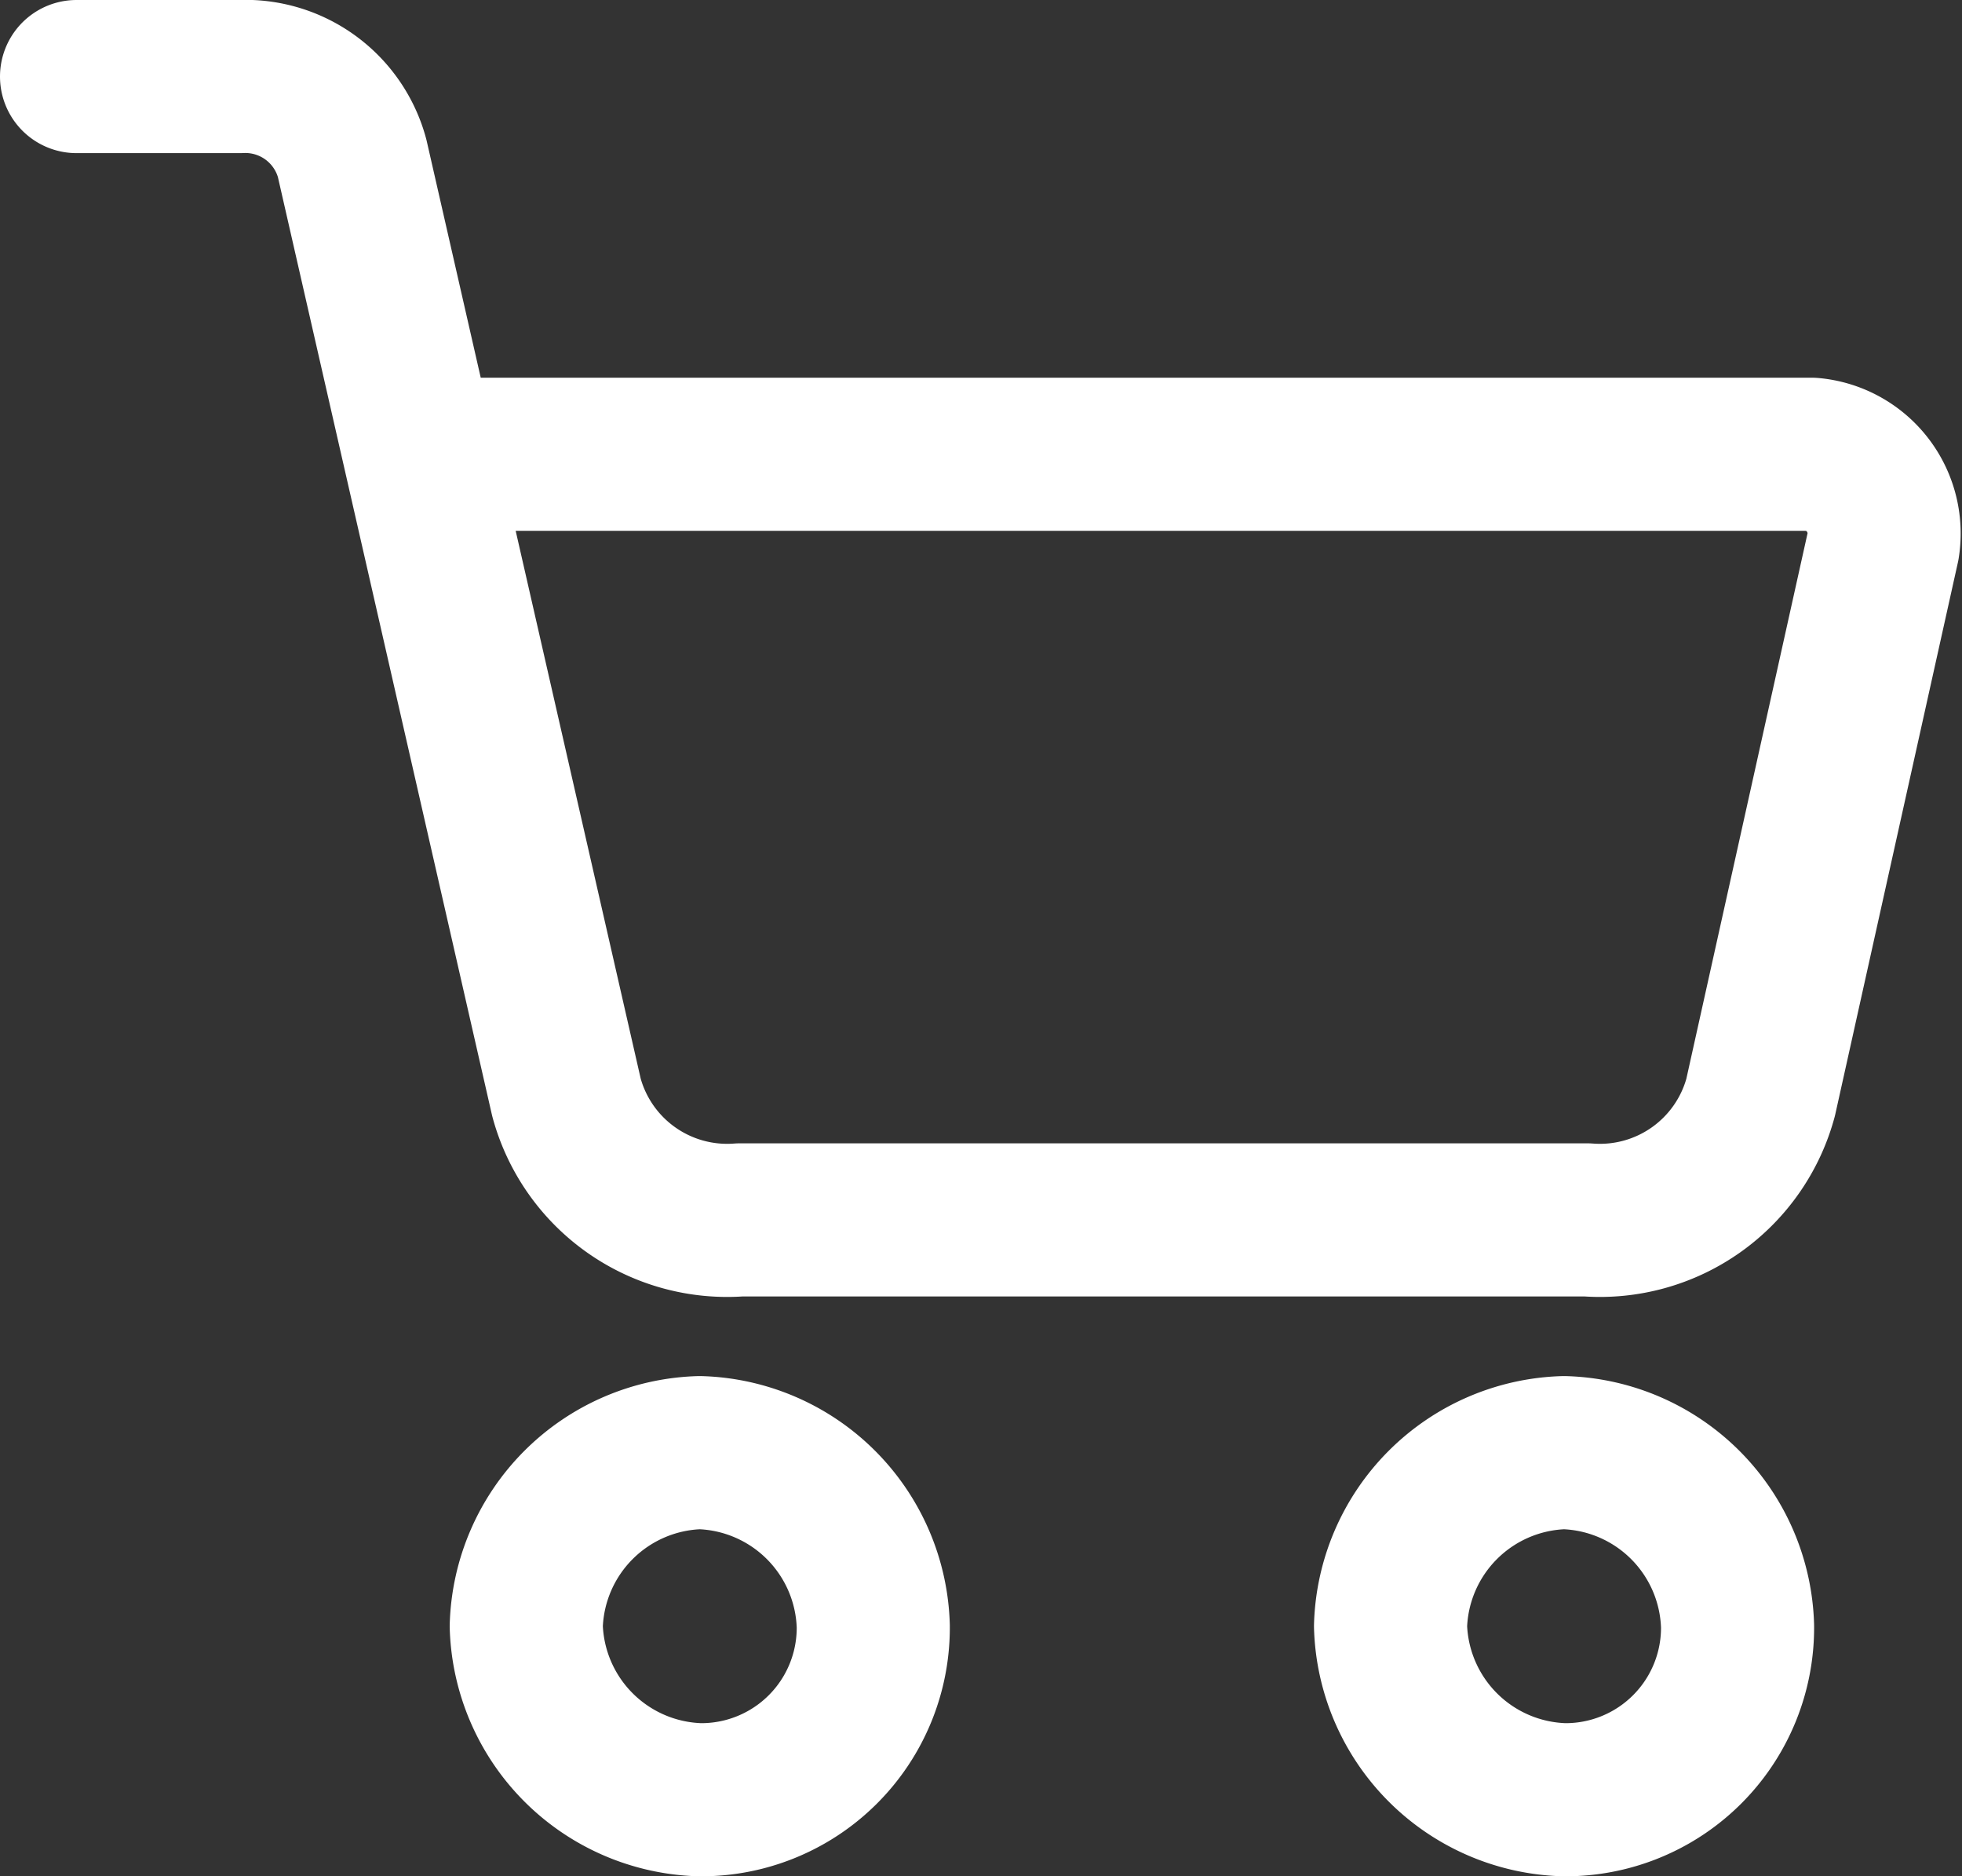
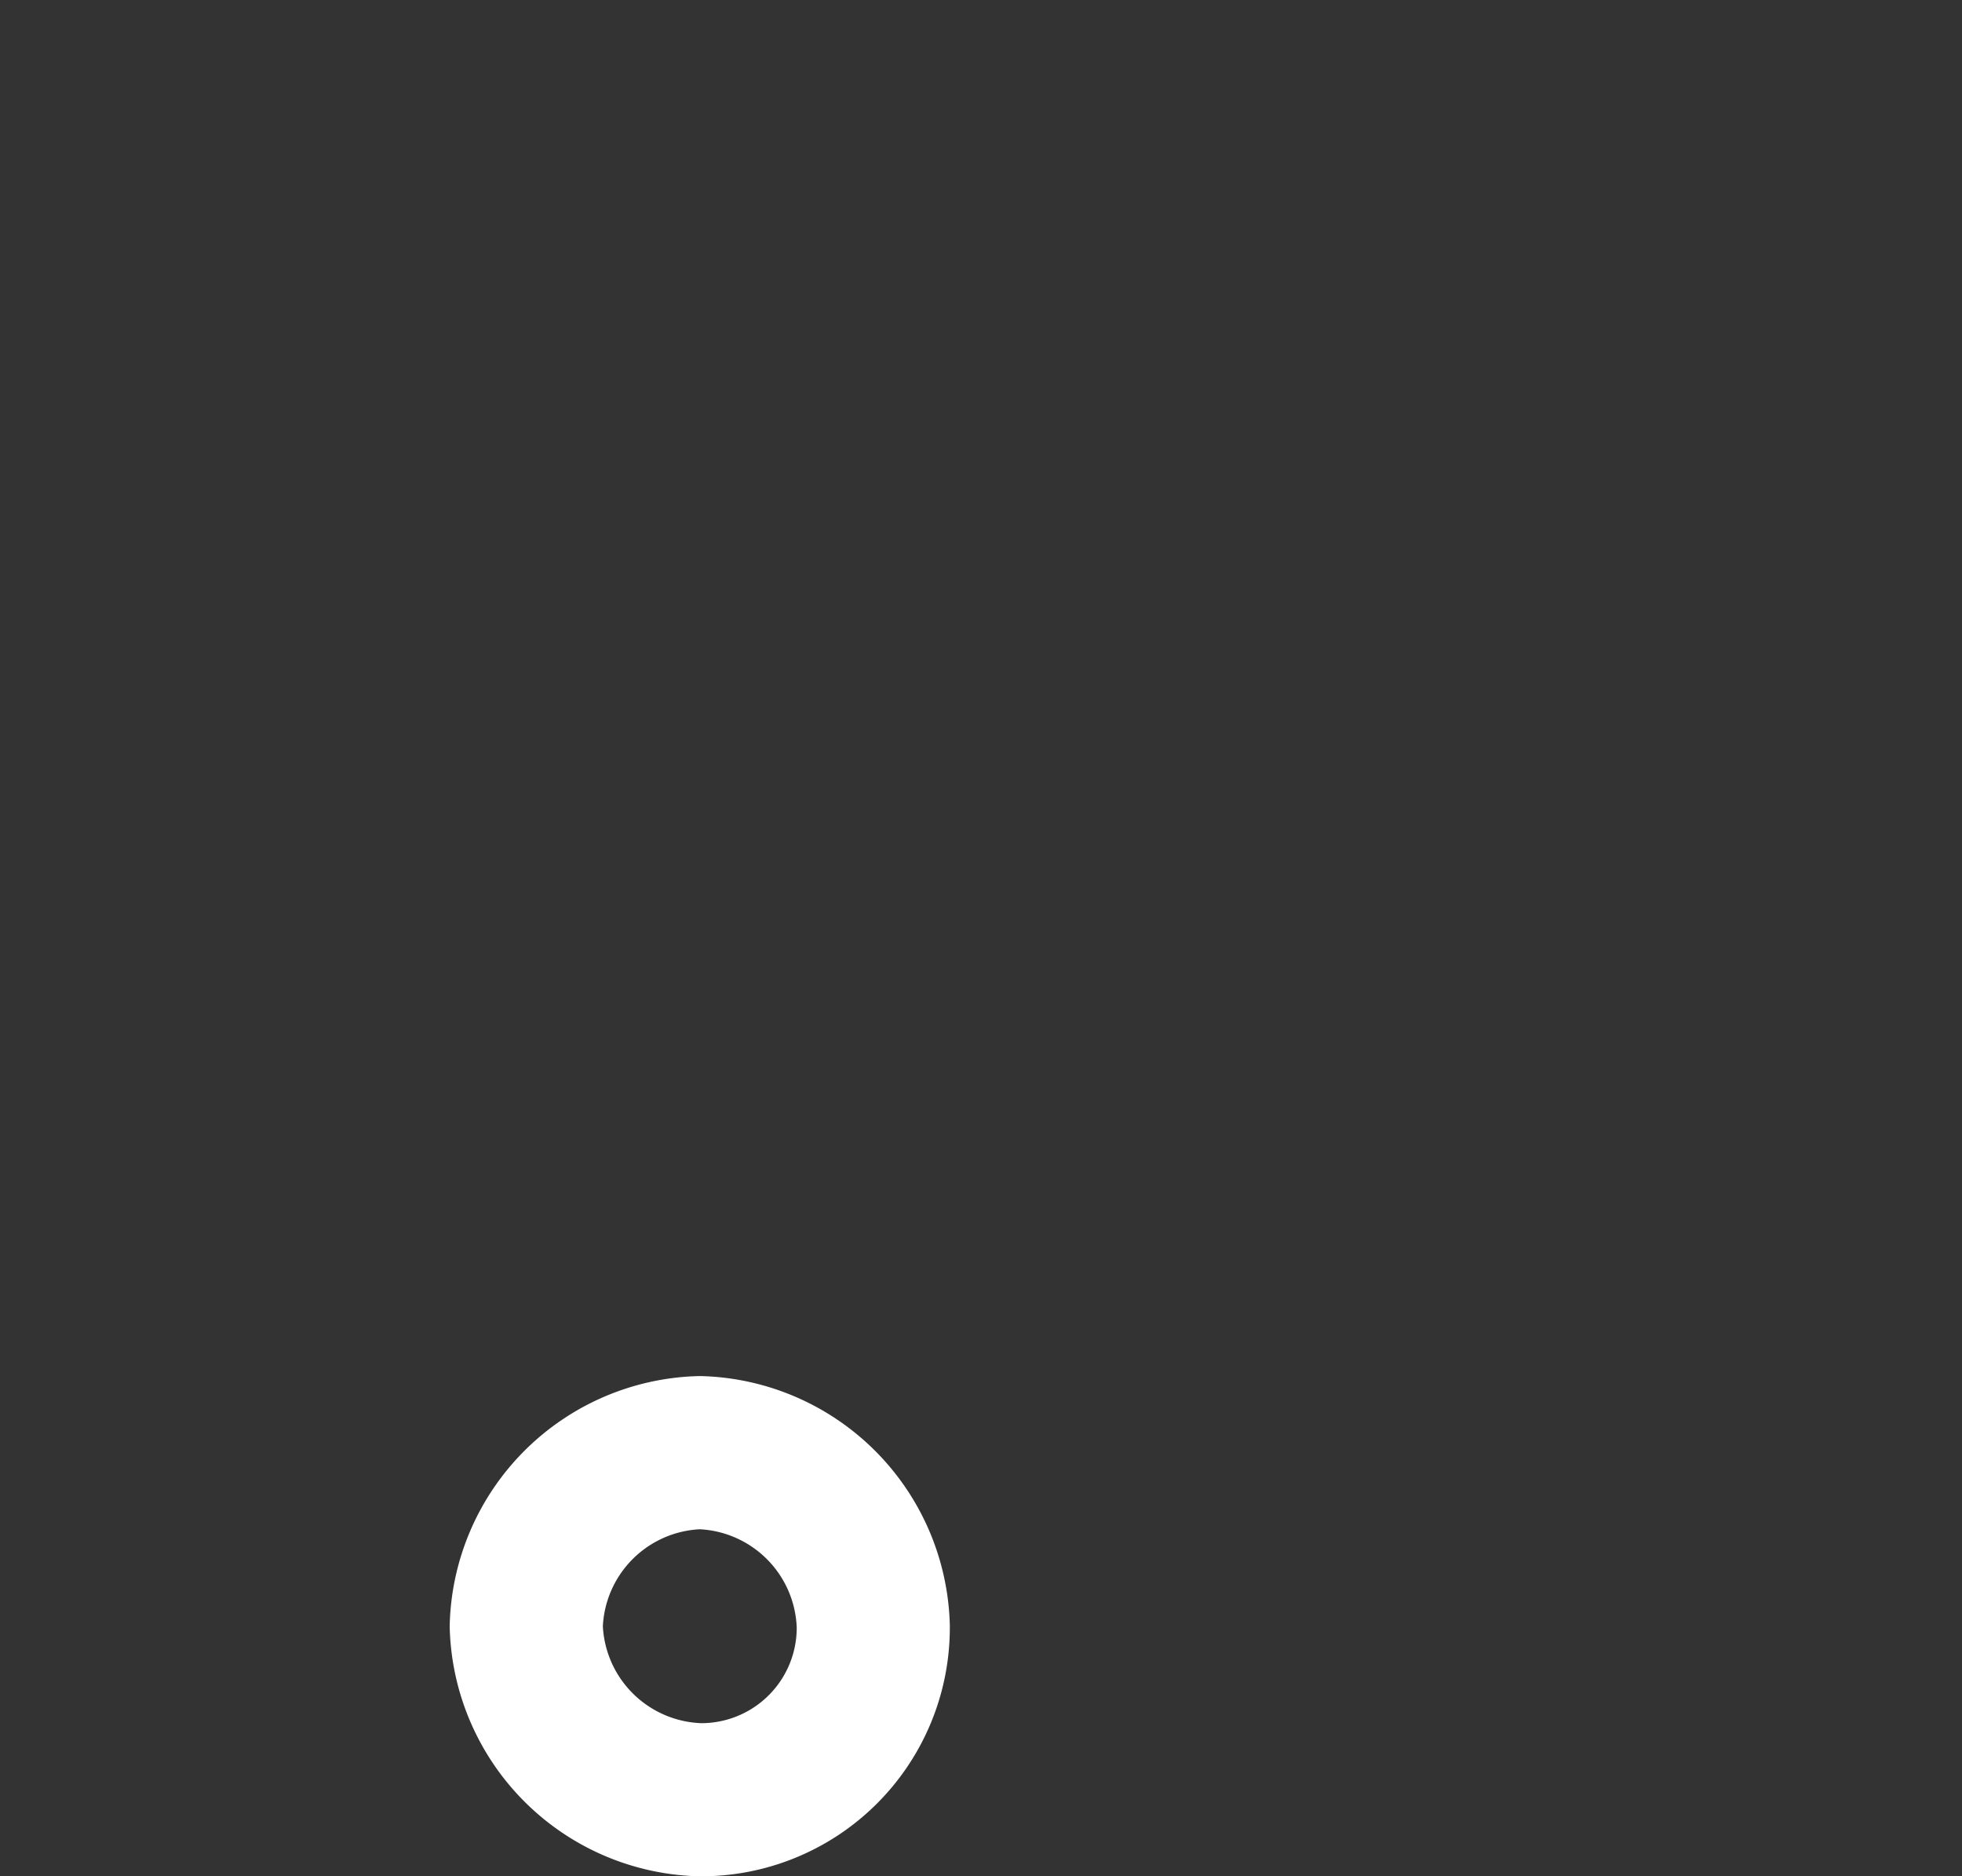
<svg xmlns="http://www.w3.org/2000/svg" width="19.223" height="18.38" viewBox="0 0 19.223 18.38">
  <rect x="0" y="0" width="19.223" height="18.38" fill="#333333" stroke="none" />
  <g id="cart" transform="translate(4.25 42.65)">
    <g id="パス_2483_1_" transform="translate(4.506 13.48)">
      <path id="パス_2493_1_" d="M-1.9-38.5a1.752,1.752,0,0,1-1.7-1.7,1.752,1.752,0,0,1,1.7-1.7A1.752,1.752,0,0,1-.2-40.2h0A1.685,1.685,0,0,1-1.9-38.5Z" fill="none" stroke="#fff" stroke-linecap="round" stroke-linejoin="round" stroke-width="1.5" />
    </g>
    <g id="パス_2484_1_" transform="translate(12.974 13.48)">
-       <path id="パス_2494_1_" d="M-1.9-38.5a1.752,1.752,0,0,1-1.7-1.7,1.752,1.752,0,0,1,1.7-1.7A1.752,1.752,0,0,1-.2-40.2h0A1.685,1.685,0,0,1-1.9-38.5Z" fill="none" stroke="#fff" stroke-linecap="round" stroke-linejoin="round" stroke-width="1.5" />
-     </g>
-     <path id="パス_2485_1_" d="M-3.5-41.9h1.6a1.084,1.084,0,0,1,1.1.8l2.1,9.2A1.631,1.631,0,0,0,3-30.7h8.3A1.631,1.631,0,0,0,13-31.9l1.2-5.4a.779.779,0,0,0-.7-.9H-.1" fill="none" stroke="#fff" stroke-linecap="round" stroke-linejoin="round" stroke-width="1.5" />
+       </g>
  </g>
</svg>